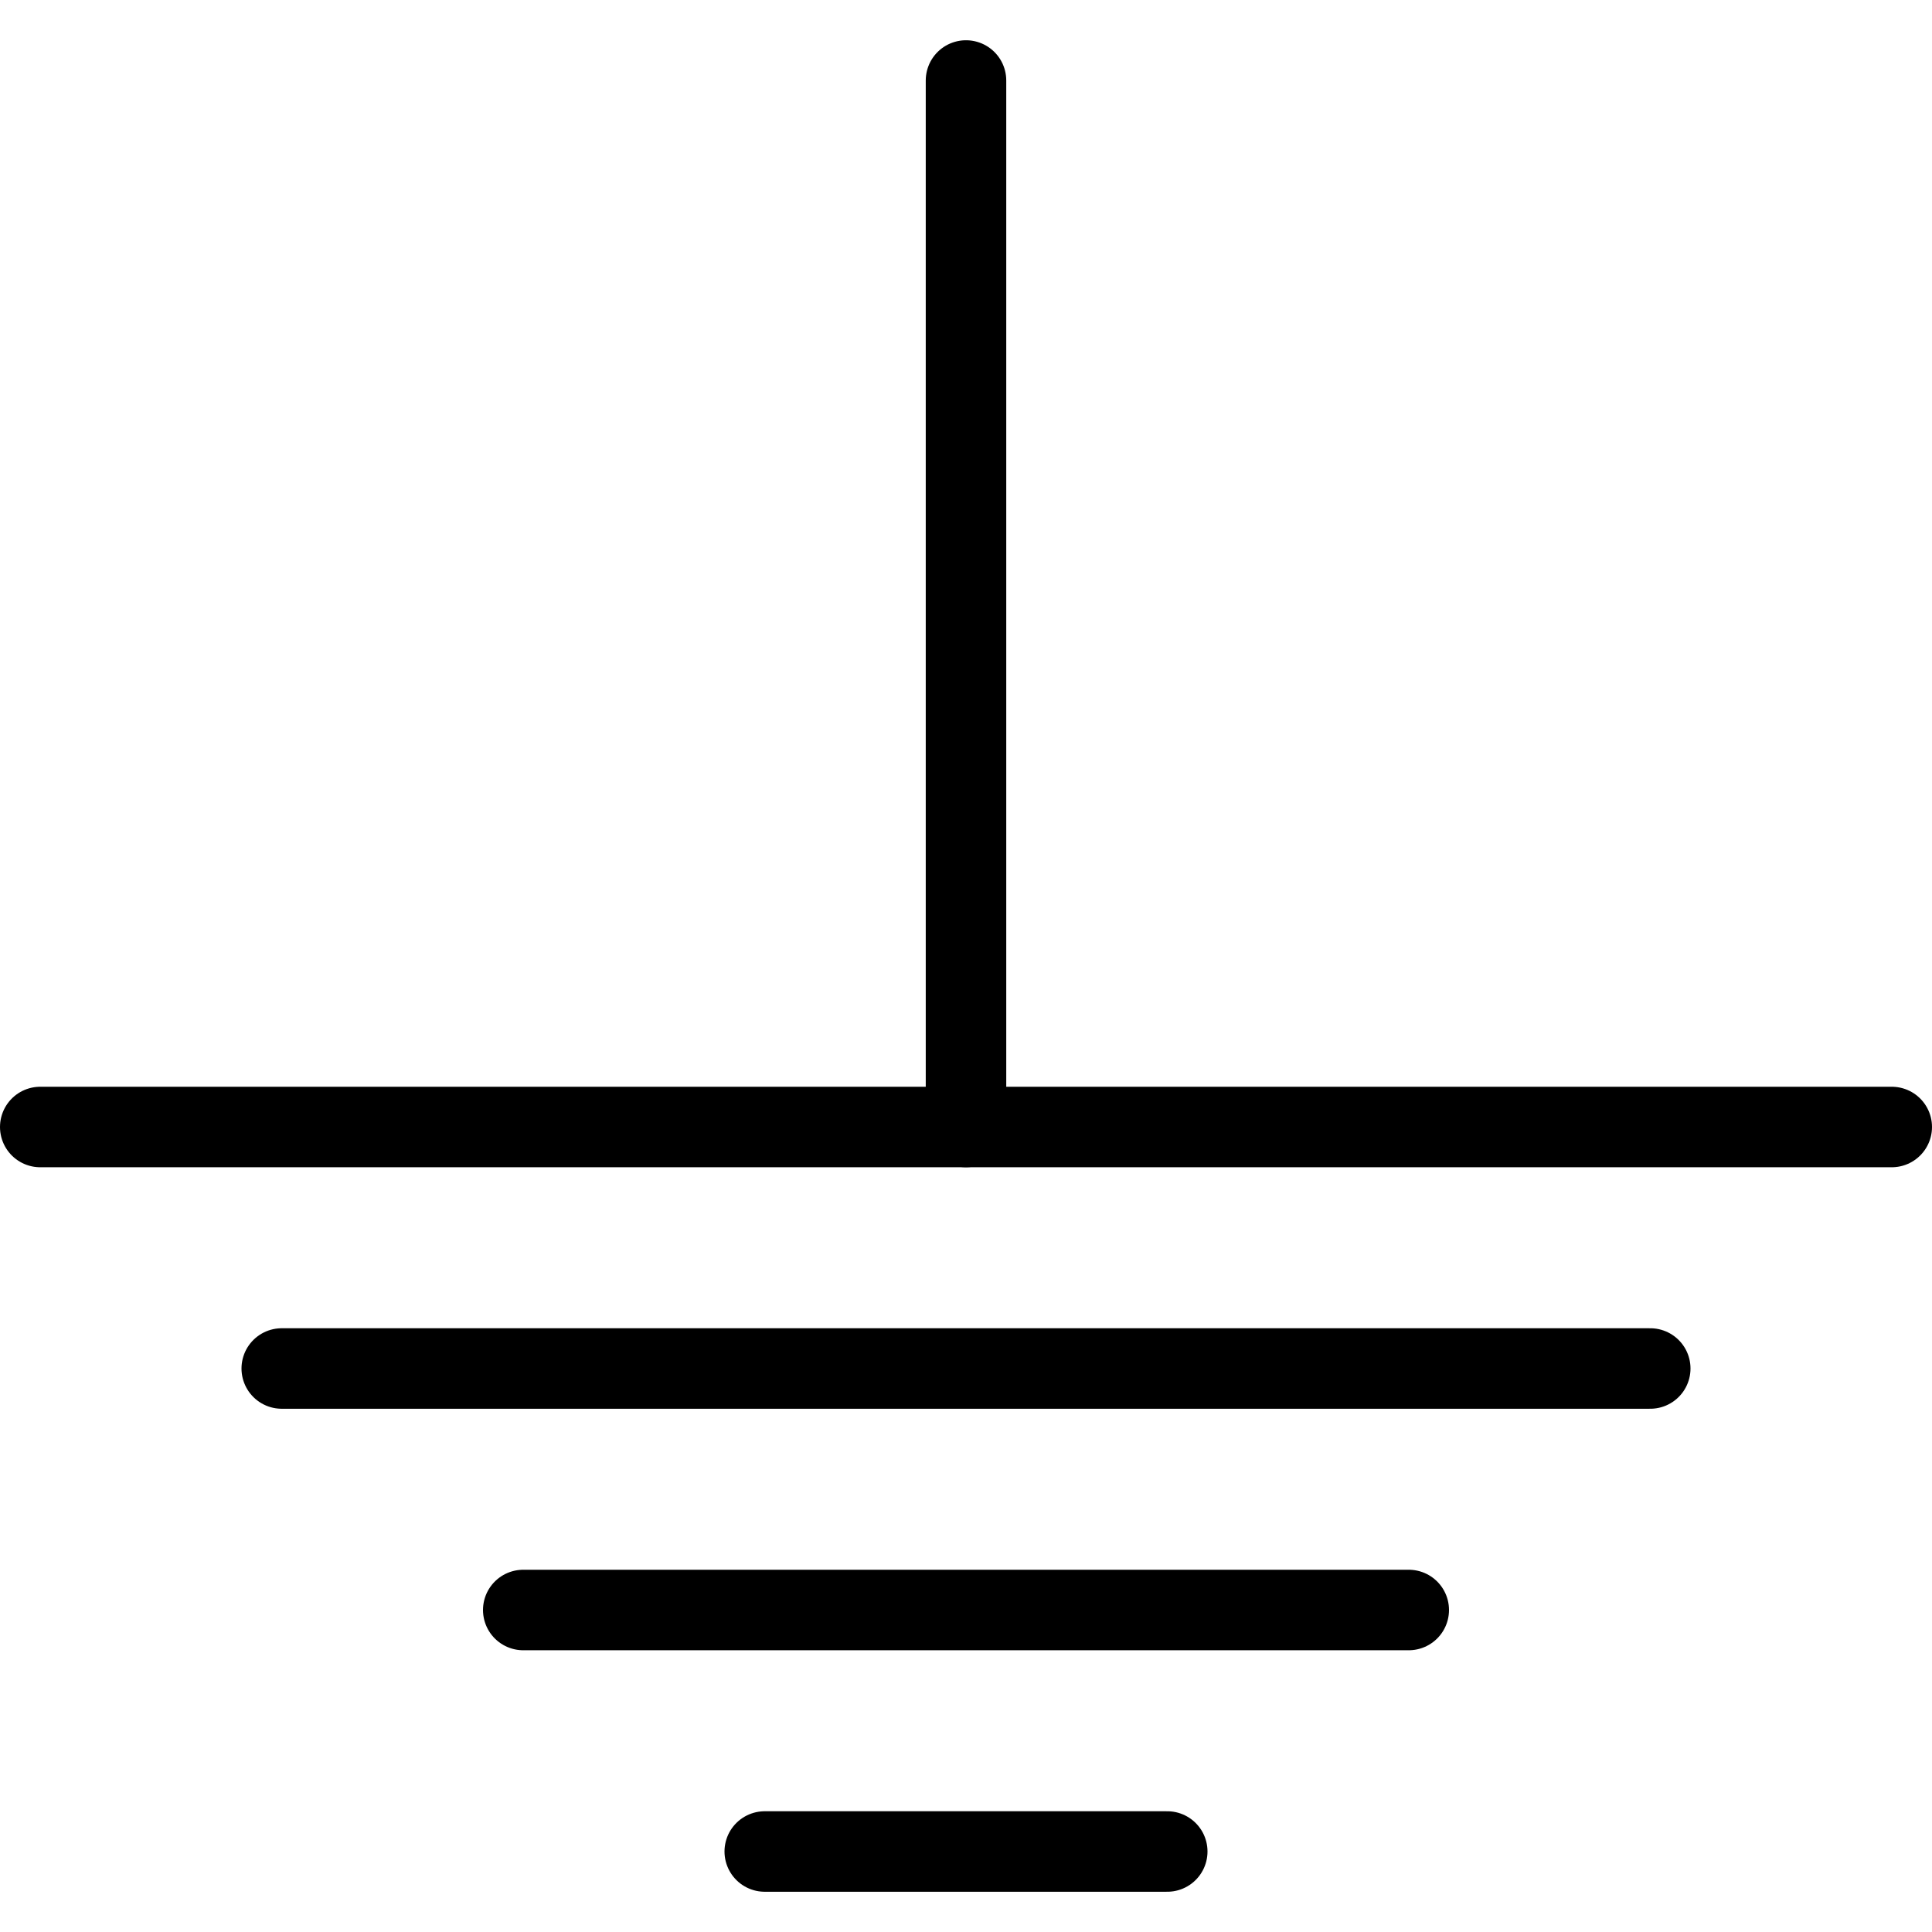
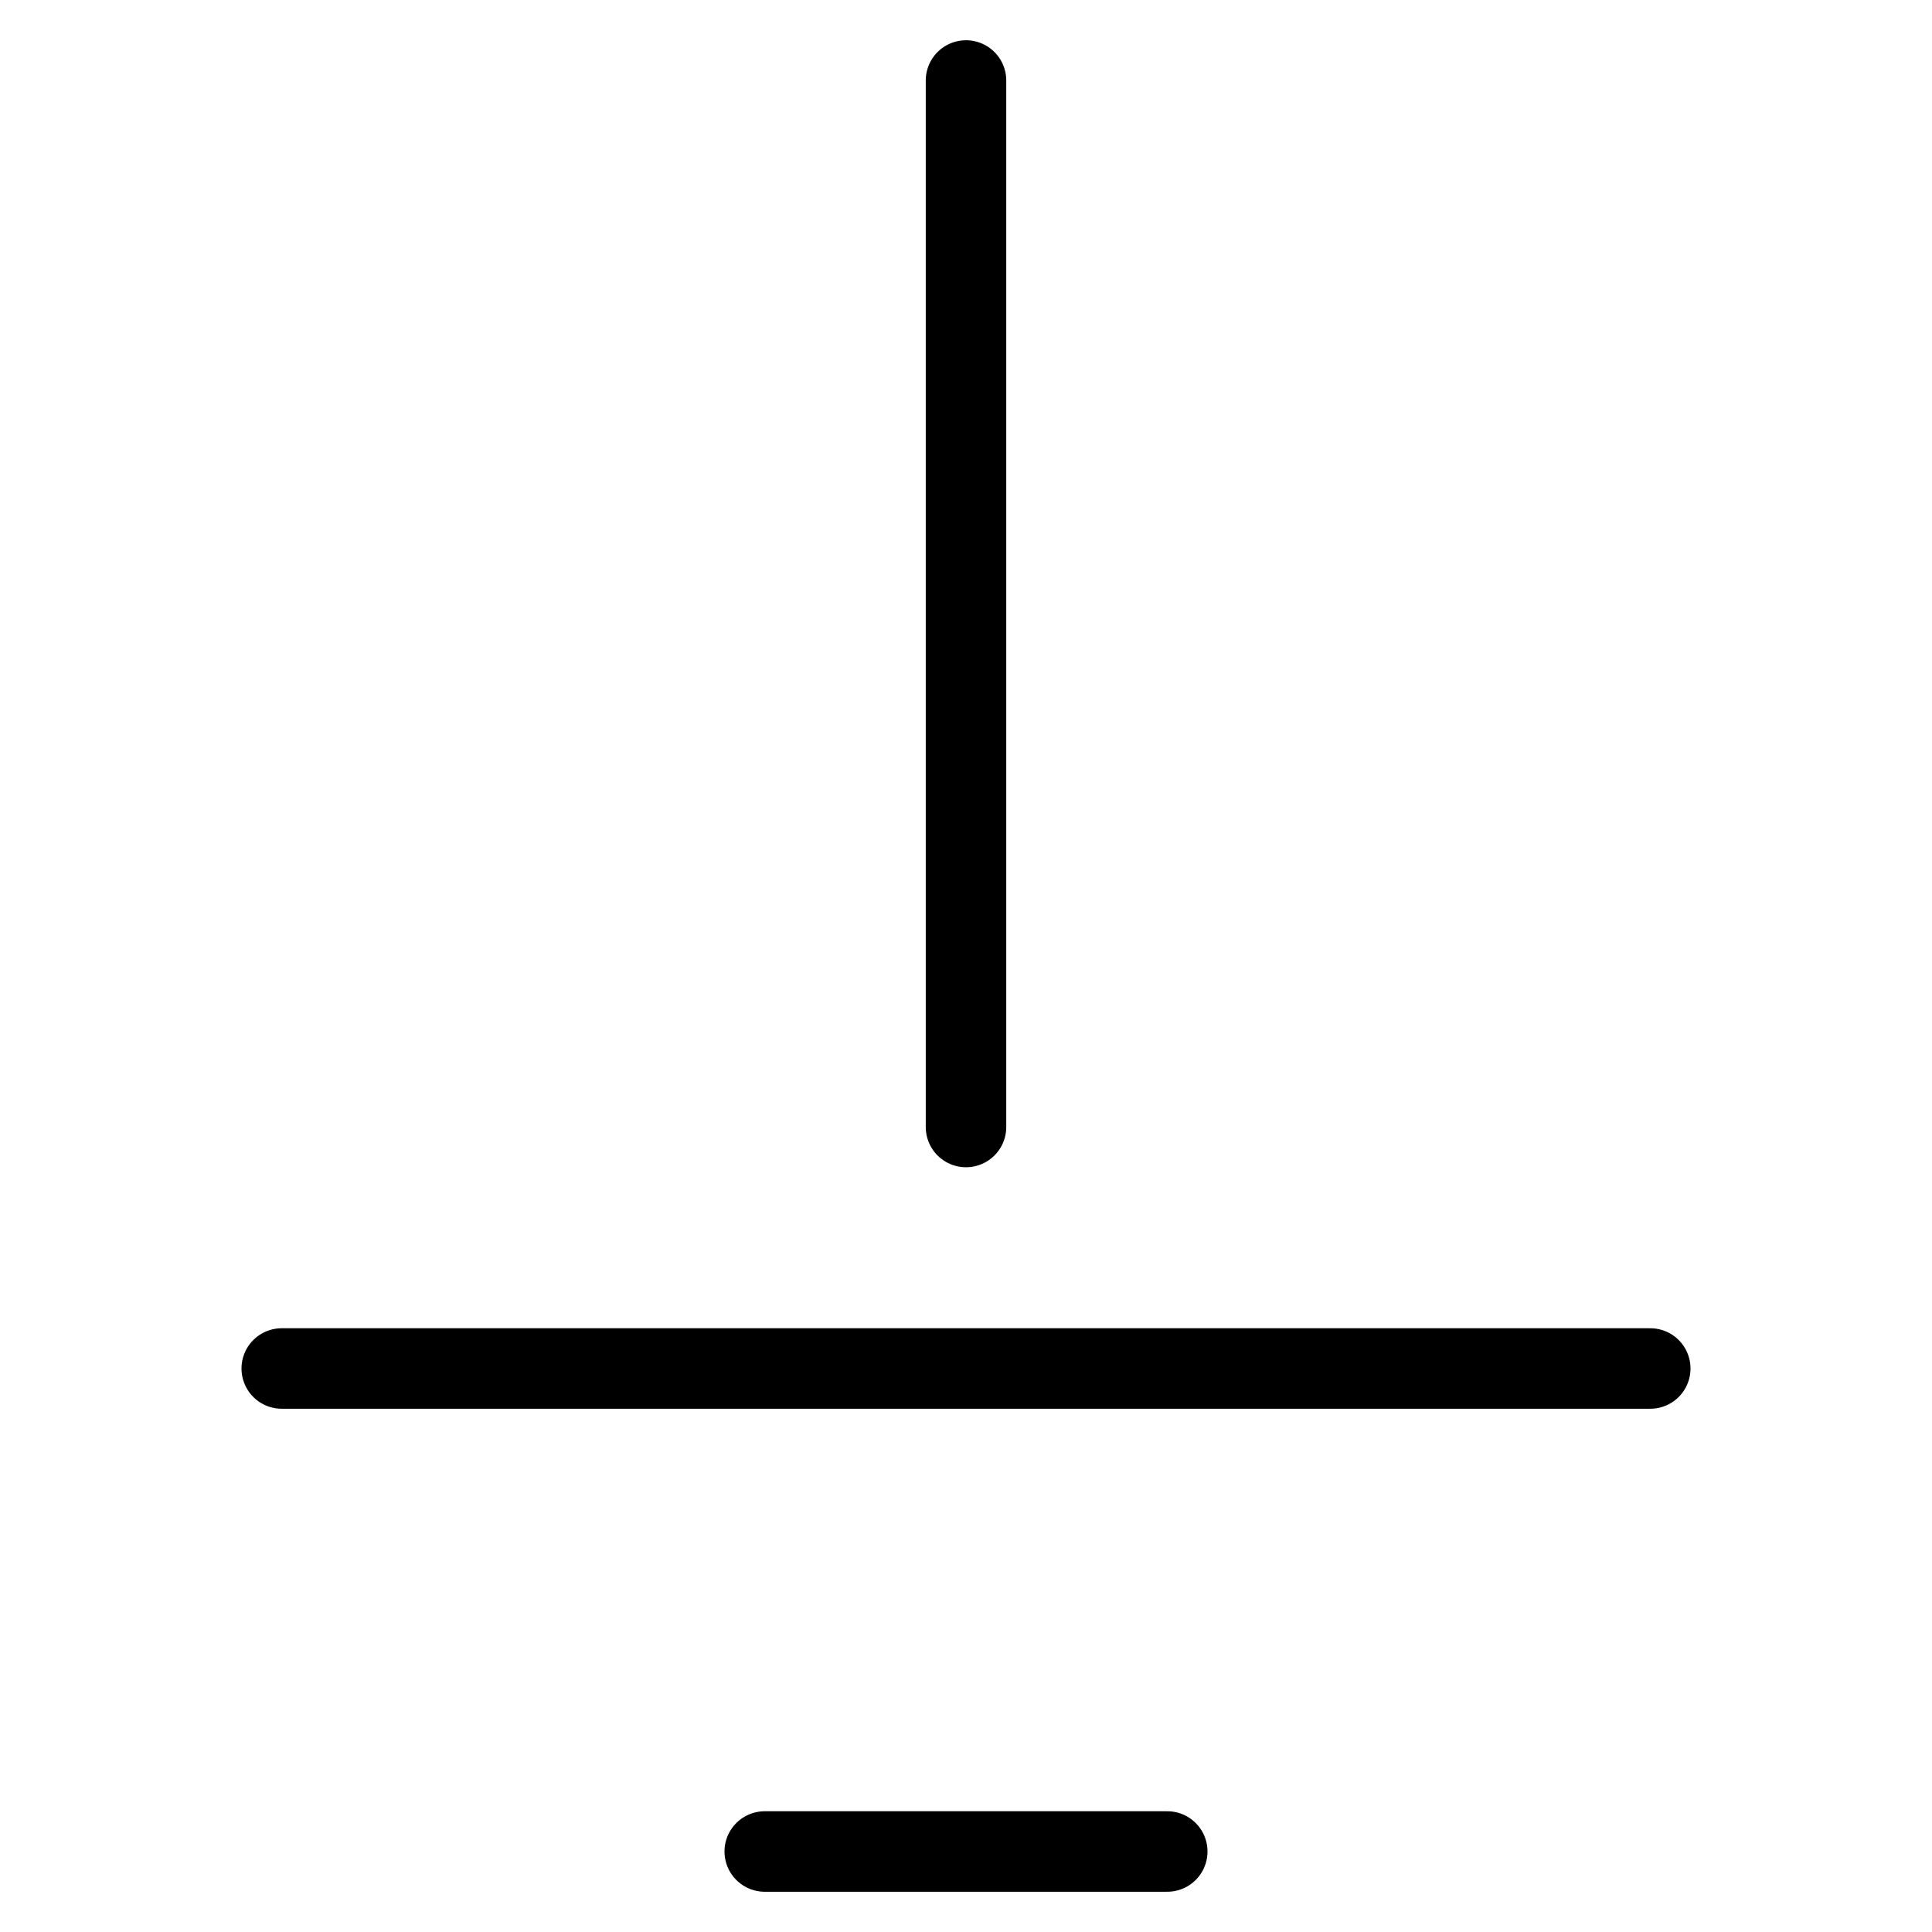
<svg xmlns="http://www.w3.org/2000/svg" viewBox="0 0 24 24">
  <g transform="matrix(1,0,0,1,0,0)">
    <path d="M12 1L12 14" fill="none" stroke="#000000" stroke-linecap="round" stroke-linejoin="round" />
-     <path d="M0.5 14L23.5 14" fill="none" stroke="#000000" stroke-linecap="round" stroke-linejoin="round" />
    <path d="M3.5 17L20.5 17" fill="none" stroke="#000000" stroke-linecap="round" stroke-linejoin="round" />
-     <path d="M6.5 20L17.5 20" fill="none" stroke="#000000" stroke-linecap="round" stroke-linejoin="round" />
    <path d="M9.5 23L14.5 23" fill="none" stroke="#000000" stroke-linecap="round" stroke-linejoin="round" />
  </g>
</svg>